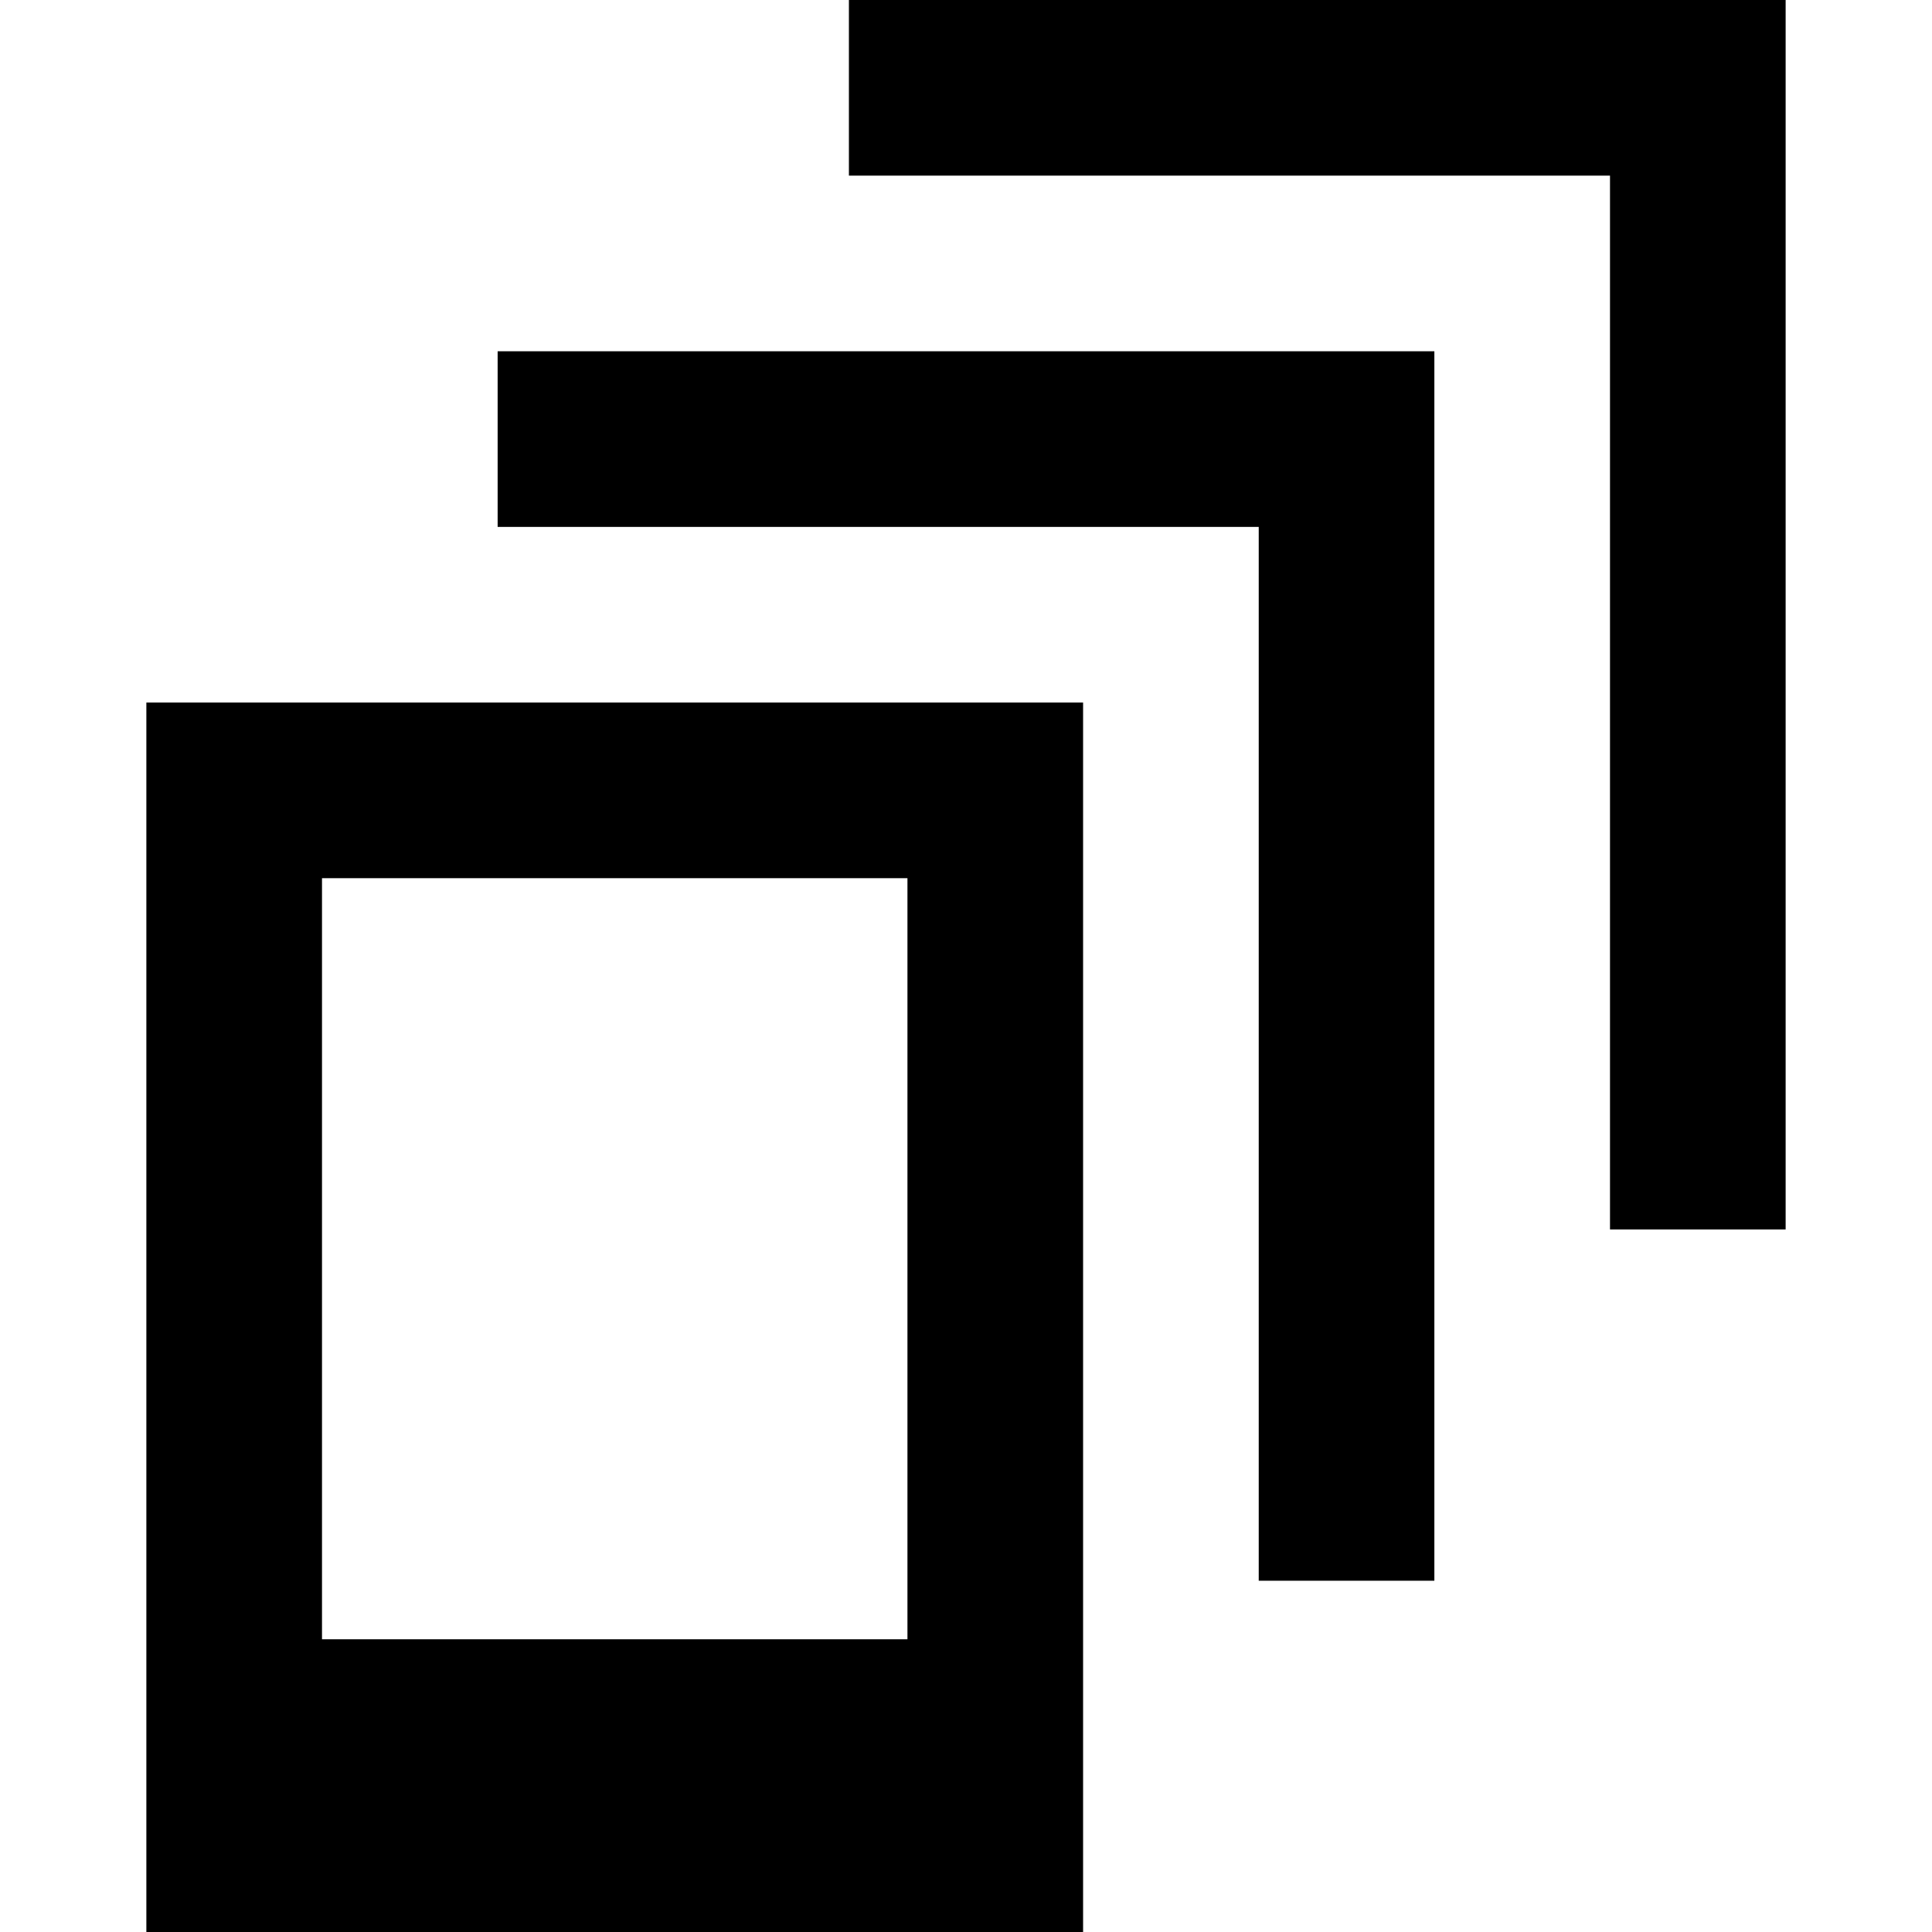
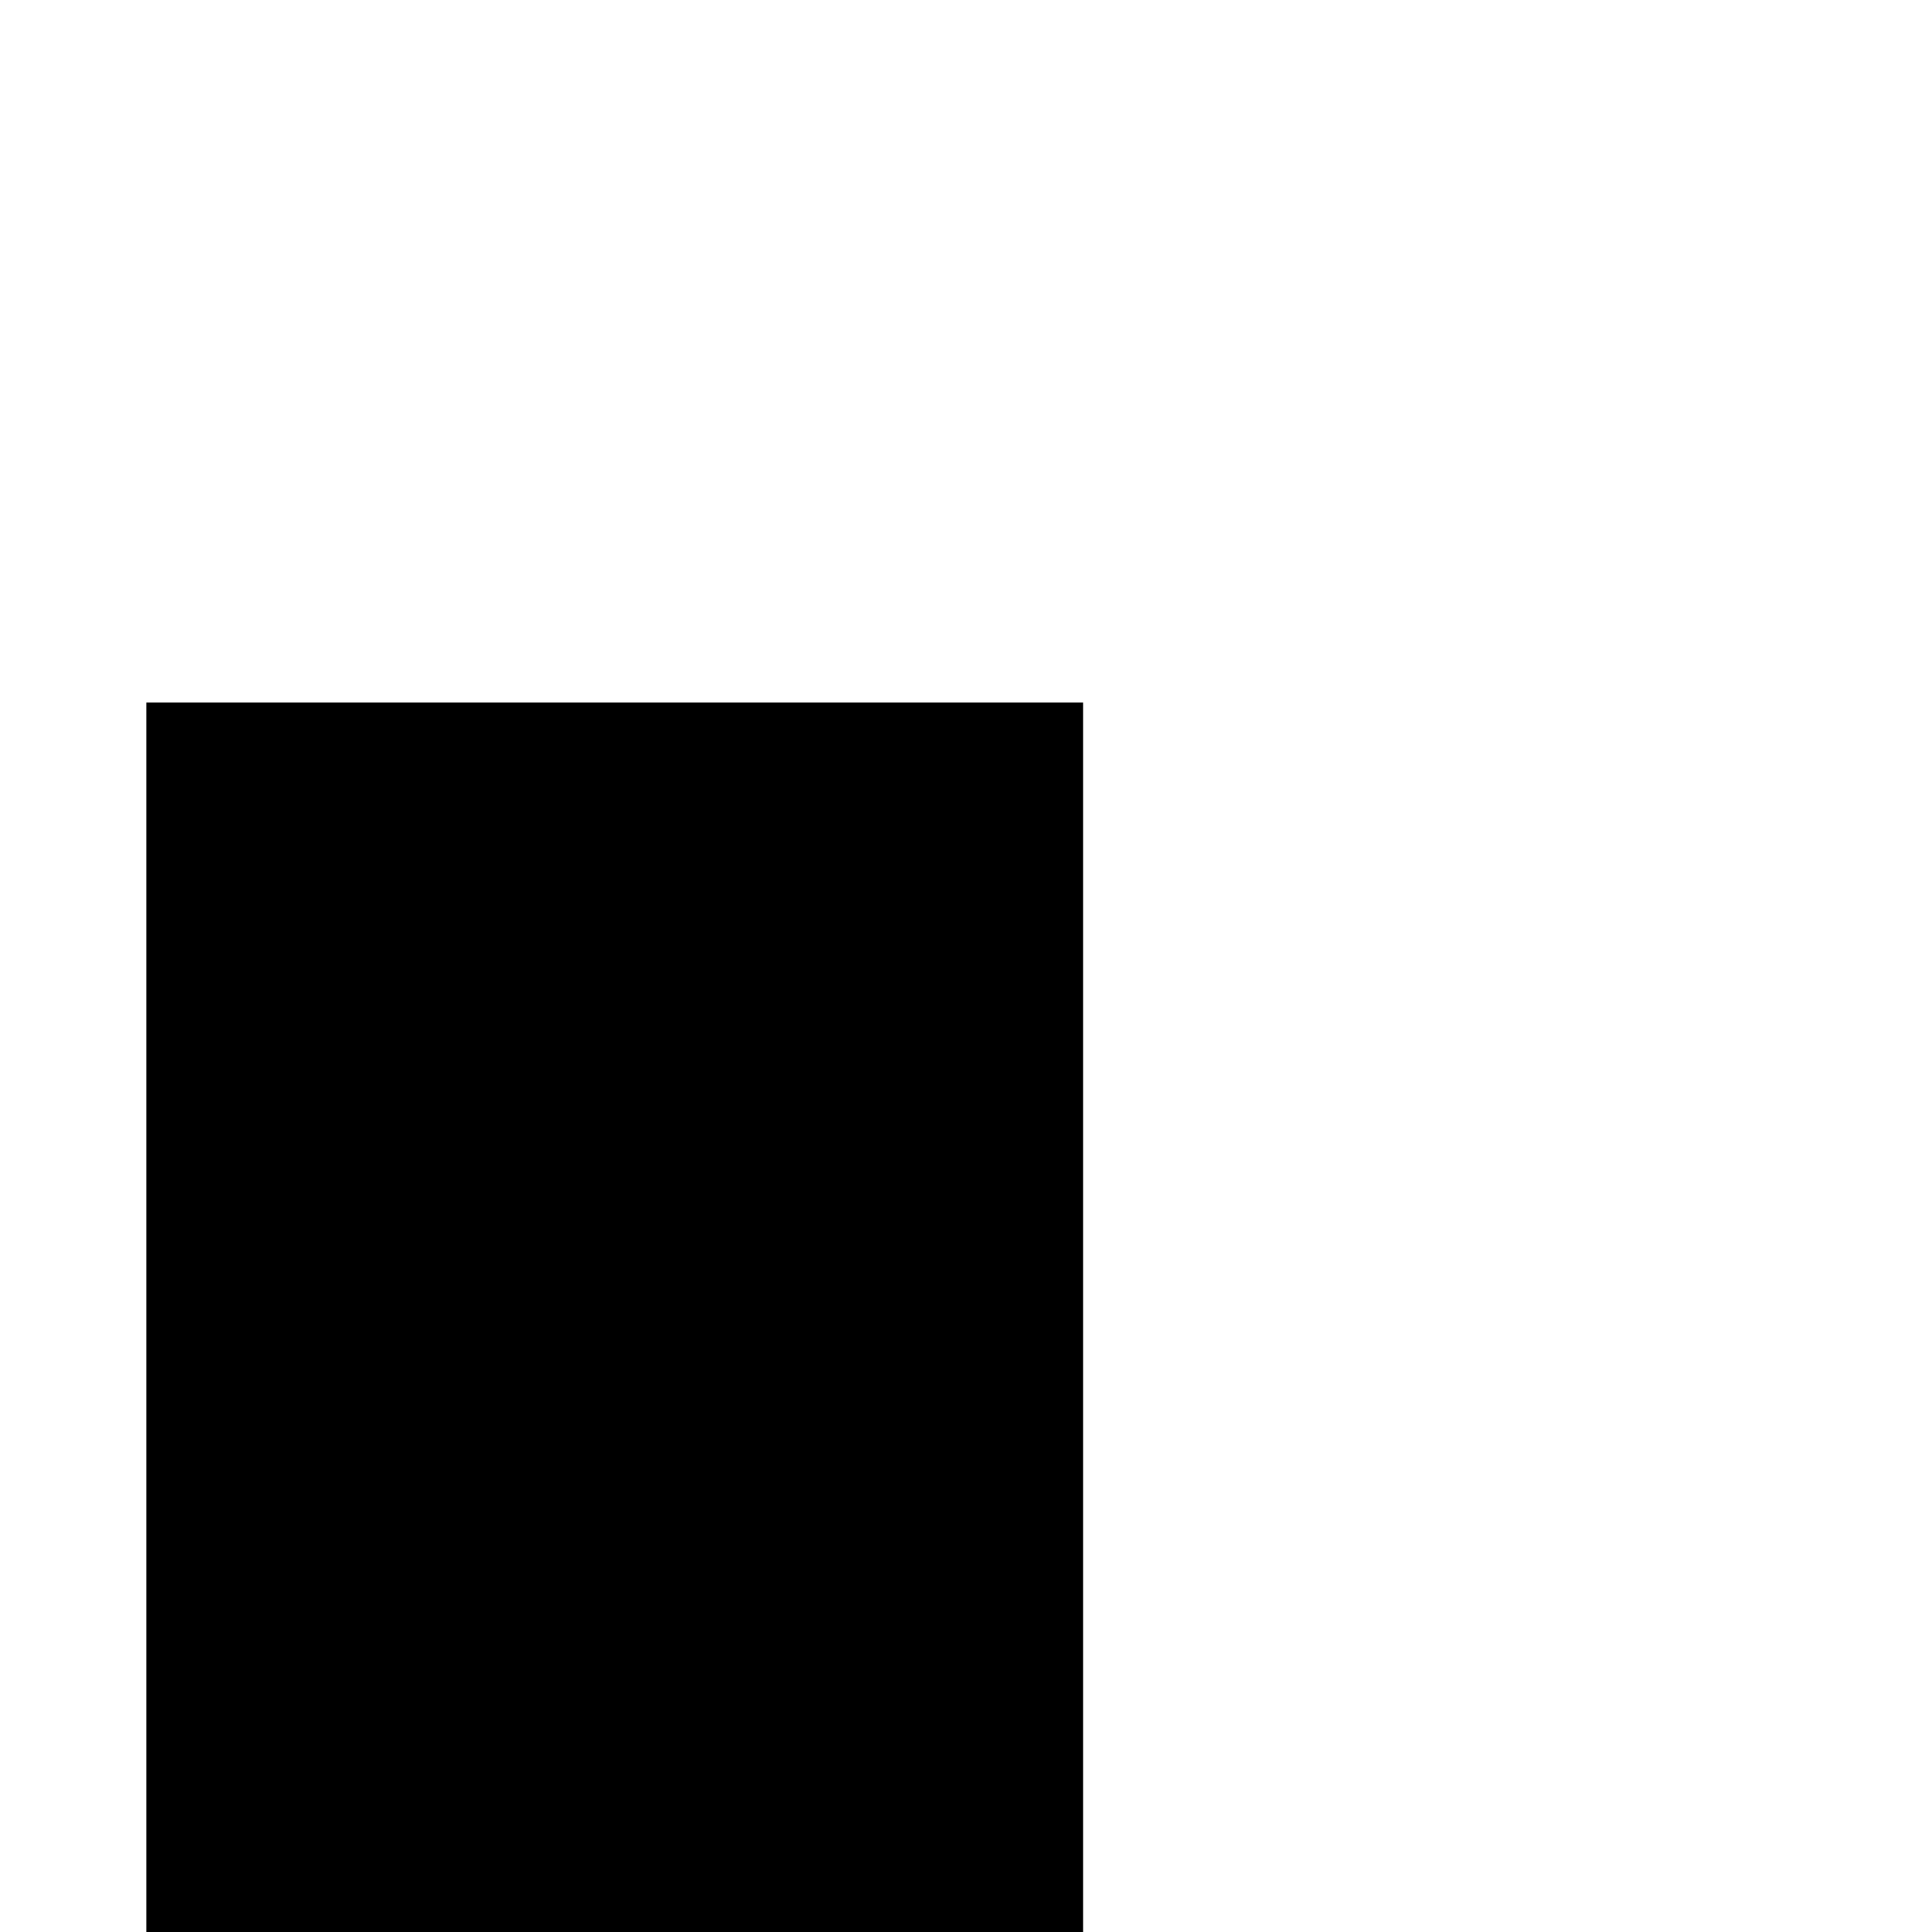
<svg xmlns="http://www.w3.org/2000/svg" fill="#000000" height="800px" width="800px" version="1.1" id="Layer_1" viewBox="0 0 512 512" xml:space="preserve">
  <g>
    <g>
-       <polygon points="131.879,93.091 131.879,139.636 333.576,139.636 333.576,418.909 380.121,418.909 380.121,93.091   " />
-     </g>
+       </g>
  </g>
  <g>
    <g>
-       <polygon points="224.97,0 224.97,46.545 426.667,46.545 426.667,325.818 473.212,325.818 473.212,0   " />
-     </g>
+       </g>
  </g>
  <g>
    <g>
-       <path d="M38.788,186.182V512H287.03V186.182H38.788z M240.485,434.424H85.333V232.727h155.151V434.424z" />
+       <path d="M38.788,186.182V512H287.03V186.182H38.788z M240.485,434.424H85.333V232.727V434.424z" />
    </g>
  </g>
</svg>